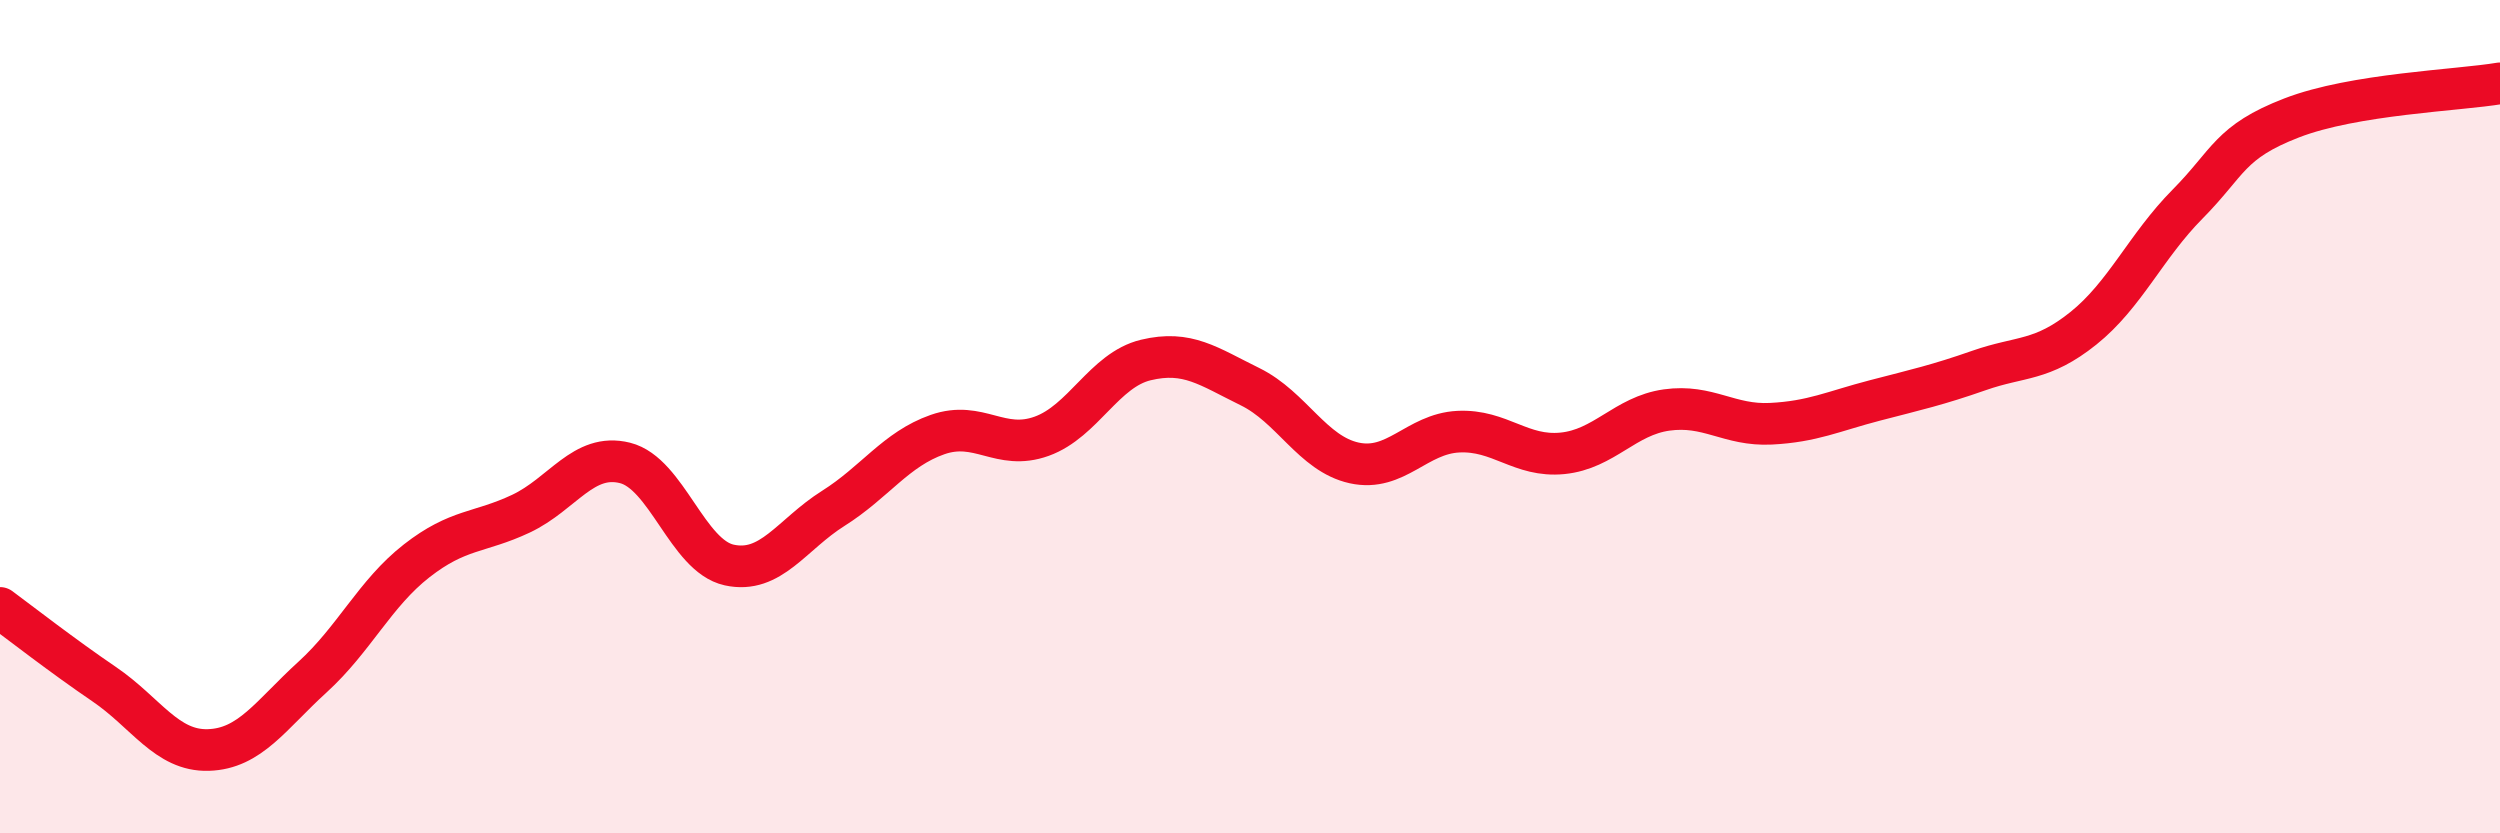
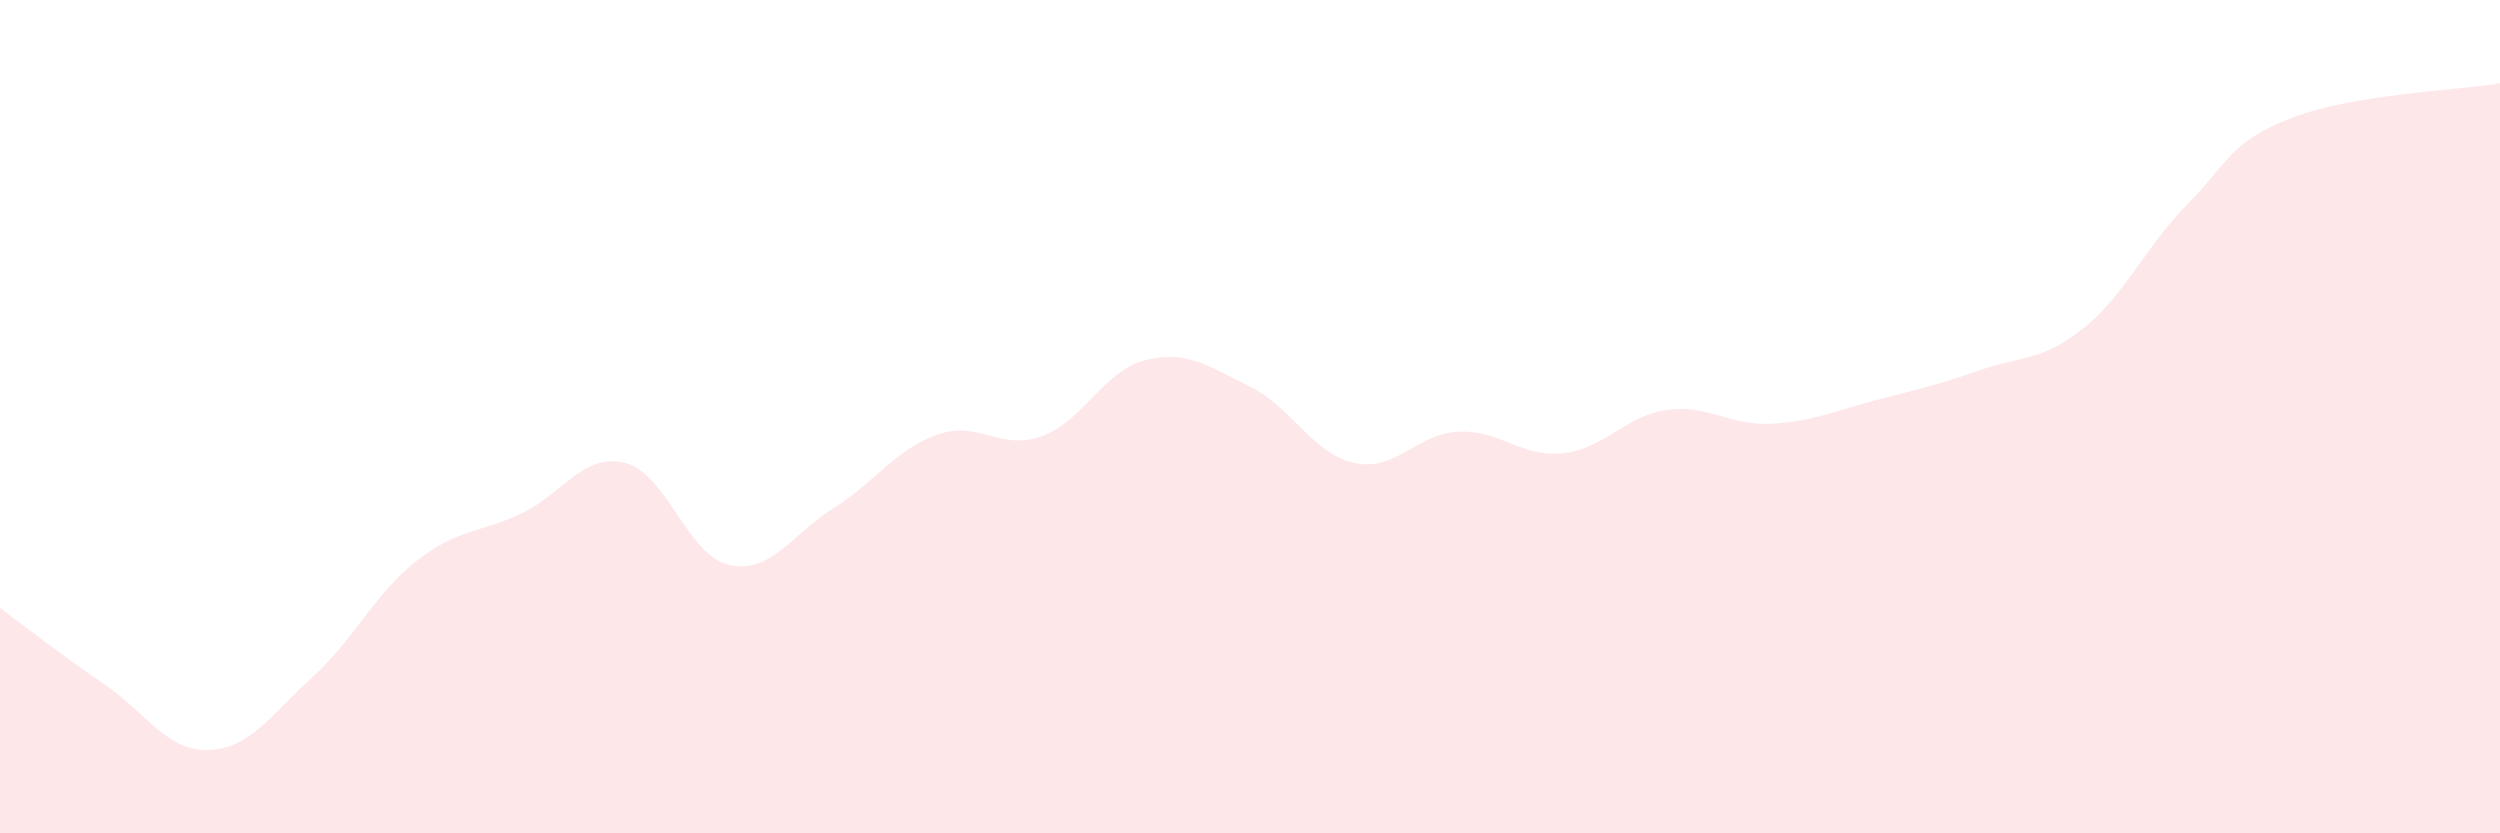
<svg xmlns="http://www.w3.org/2000/svg" width="60" height="20" viewBox="0 0 60 20">
  <path d="M 0,14.59 C 0.5,14.96 1.5,15.74 2.5,16.42 C 3.5,17.1 4,18.03 5,18 C 6,17.97 6.5,17.16 7.5,16.25 C 8.5,15.34 9,14.24 10,13.46 C 11,12.68 11.5,12.8 12.5,12.33 C 13.5,11.86 14,10.86 15,11.11 C 16,11.36 16.5,13.34 17.5,13.56 C 18.5,13.78 19,12.83 20,12.2 C 21,11.57 21.5,10.78 22.5,10.43 C 23.5,10.08 24,10.83 25,10.47 C 26,10.11 26.5,8.88 27.5,8.64 C 28.5,8.4 29,8.79 30,9.28 C 31,9.77 31.5,10.89 32.5,11.11 C 33.5,11.33 34,10.41 35,10.36 C 36,10.31 36.5,10.98 37.5,10.88 C 38.5,10.78 39,9.98 40,9.84 C 41,9.7 41.5,10.22 42.5,10.17 C 43.5,10.12 44,9.87 45,9.61 C 46,9.35 46.5,9.24 47.5,8.89 C 48.5,8.54 49,8.68 50,7.88 C 51,7.08 51.5,5.91 52.5,4.9 C 53.5,3.89 53.5,3.41 55,2.83 C 56.5,2.25 59,2.17 60,2L60 20L0 20Z" fill="#EB0A25" opacity="0.1" stroke-linecap="round" stroke-linejoin="round" />
-   <path d="M 0,14.59 C 0.5,14.96 1.5,15.74 2.5,16.42 C 3.5,17.1 4,18.03 5,18 C 6,17.97 6.5,17.16 7.5,16.25 C 8.5,15.34 9,14.24 10,13.46 C 11,12.68 11.5,12.8 12.5,12.33 C 13.5,11.86 14,10.86 15,11.11 C 16,11.36 16.5,13.34 17.5,13.56 C 18.5,13.78 19,12.83 20,12.2 C 21,11.57 21.5,10.78 22.5,10.43 C 23.5,10.08 24,10.83 25,10.47 C 26,10.11 26.5,8.88 27.5,8.64 C 28.5,8.4 29,8.79 30,9.28 C 31,9.77 31.5,10.89 32.5,11.11 C 33.5,11.33 34,10.41 35,10.36 C 36,10.31 36.5,10.98 37.5,10.88 C 38.5,10.78 39,9.98 40,9.84 C 41,9.7 41.5,10.22 42.5,10.17 C 43.5,10.12 44,9.87 45,9.61 C 46,9.35 46.5,9.24 47.5,8.89 C 48.5,8.54 49,8.68 50,7.88 C 51,7.08 51.5,5.91 52.5,4.9 C 53.5,3.89 53.5,3.41 55,2.83 C 56.5,2.25 59,2.17 60,2" stroke="#EB0A25" stroke-width="1" fill="none" stroke-linecap="round" stroke-linejoin="round" />
</svg>